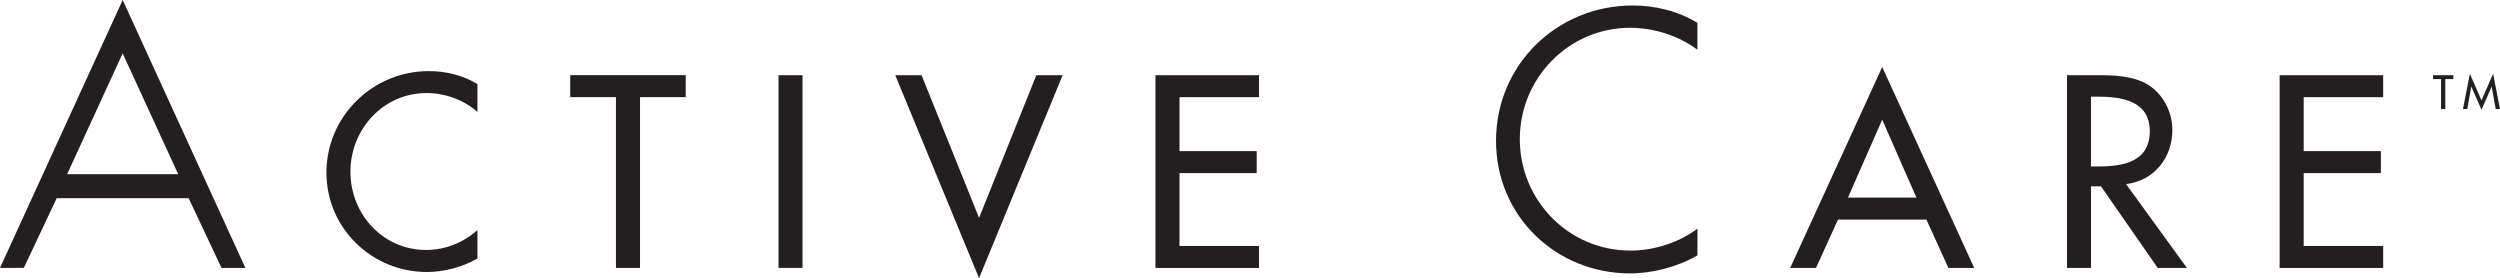
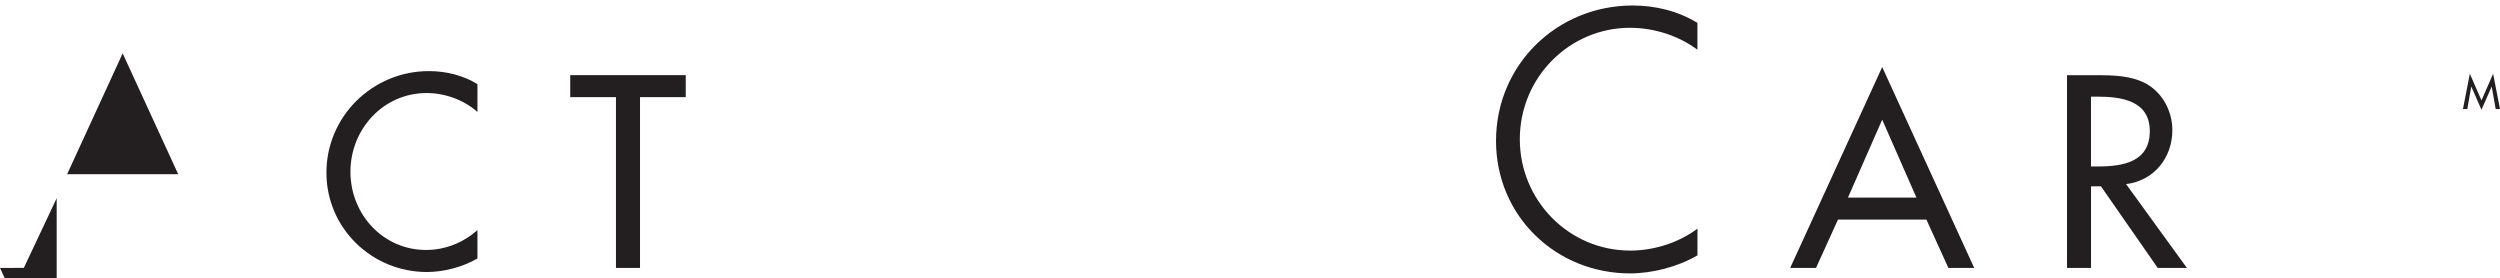
<svg xmlns="http://www.w3.org/2000/svg" viewBox="0 0 554.87 61.73" data-name="Layer 2" id="Layer_2">
  <defs>
    <style>
      .cls-1 {
        fill: #231f20;
        stroke-width: 0px;
      }
    </style>
  </defs>
  <g data-name="Layer 1" id="Layer_1-2">
    <g>
      <g>
-         <path d="M542.73,24.2h-.94v-6.65h-1.78v-.86h4.5v.86h-1.78v6.65Z" class="cls-1" />
        <path d="M548.51,19.24h-.02l-.88,4.96h-.96l1.53-7.83,2.58,5.92,2.58-5.92,1.53,7.83h-.96l-.88-4.96h-.02l-2.25,5.12-2.25-5.12Z" class="cls-1" />
      </g>
      <g>
-         <path d="M12.58,43.99l-7.29,15.47H0L27.23,0l27.23,59.46h-5.3l-7.29-15.47H12.58ZM27.23,11.83l-12.33,26.83h24.65l-12.33-26.83Z" class="cls-1" />
+         <path d="M12.58,43.99l-7.29,15.47H0l27.23,59.46h-5.3l-7.29-15.47H12.58ZM27.23,11.83l-12.33,26.83h24.65l-12.33-26.83Z" class="cls-1" />
        <path d="M105.97,24.85c-3.06-2.72-7.26-4.2-11.29-4.2-9.59,0-16.9,8-16.9,17.47s7.26,17.36,16.79,17.36c4.2,0,8.23-1.59,11.4-4.42v6.3c-3.29,1.93-7.48,3.01-11.23,3.01-12.19,0-22.29-9.7-22.29-22.07s10.15-22.52,22.75-22.52c3.74,0,7.55.91,10.77,2.89v6.18Z" class="cls-1" />
        <path d="M142.05,59.46h-5.34V21.56h-10.15v-4.88h25.64v4.88h-10.15v37.89Z" class="cls-1" />
-         <path d="M178.12,59.46h-5.33V16.69h5.33v42.77Z" class="cls-1" />
-         <path d="M217.31,48.34l12.7-31.65h5.84l-18.55,45.04-18.6-45.04h5.84l12.76,31.65Z" class="cls-1" />
-         <path d="M256.45,16.69h22.98v4.88h-17.64v11.97h17.13v4.88h-17.13v16.17h17.64v4.88h-22.98V16.69Z" class="cls-1" />
        <path d="M407.94,48.74l-4.88,10.72h-5.73l20.42-44.58,20.42,44.58h-5.73l-4.88-10.72h-19.62ZM417.75,26.56l-7.6,17.3h15.2l-7.6-17.3Z" class="cls-1" />
        <path d="M485.37,59.46h-6.47l-12.59-18.1h-2.21v18.1h-5.33V16.69h6.47c3.8,0,7.89.06,11.29,1.99,3.57,2.1,5.62,6.13,5.62,10.21,0,6.13-4.08,11.23-10.27,11.97l13.5,18.61ZM464.09,36.94h1.7c5.45,0,11.35-1.02,11.35-7.83s-6.35-7.66-11.63-7.66h-1.42v15.49Z" class="cls-1" />
-         <path d="M505.96,16.69h22.98v4.88h-17.64v11.97h17.13v4.88h-17.13v16.17h17.64v4.88h-22.98V16.69Z" class="cls-1" />
        <path d="M361.78,55.61c-13.51,0-24.46-11.07-24.46-24.72s10.95-24.72,24.46-24.72c5.45,0,10.89,1.82,14.96,4.87v-5.96c-4.32-2.65-9.38-3.86-14.37-3.86-16.79,0-30.33,13.16-30.33,30.03s13.47,29.43,29.73,29.43c4.99,0,10.59-1.44,14.98-4.01v-5.92c-4.07,3.04-9.51,4.87-14.96,4.87Z" class="cls-1" />
      </g>
    </g>
  </g>
</svg>